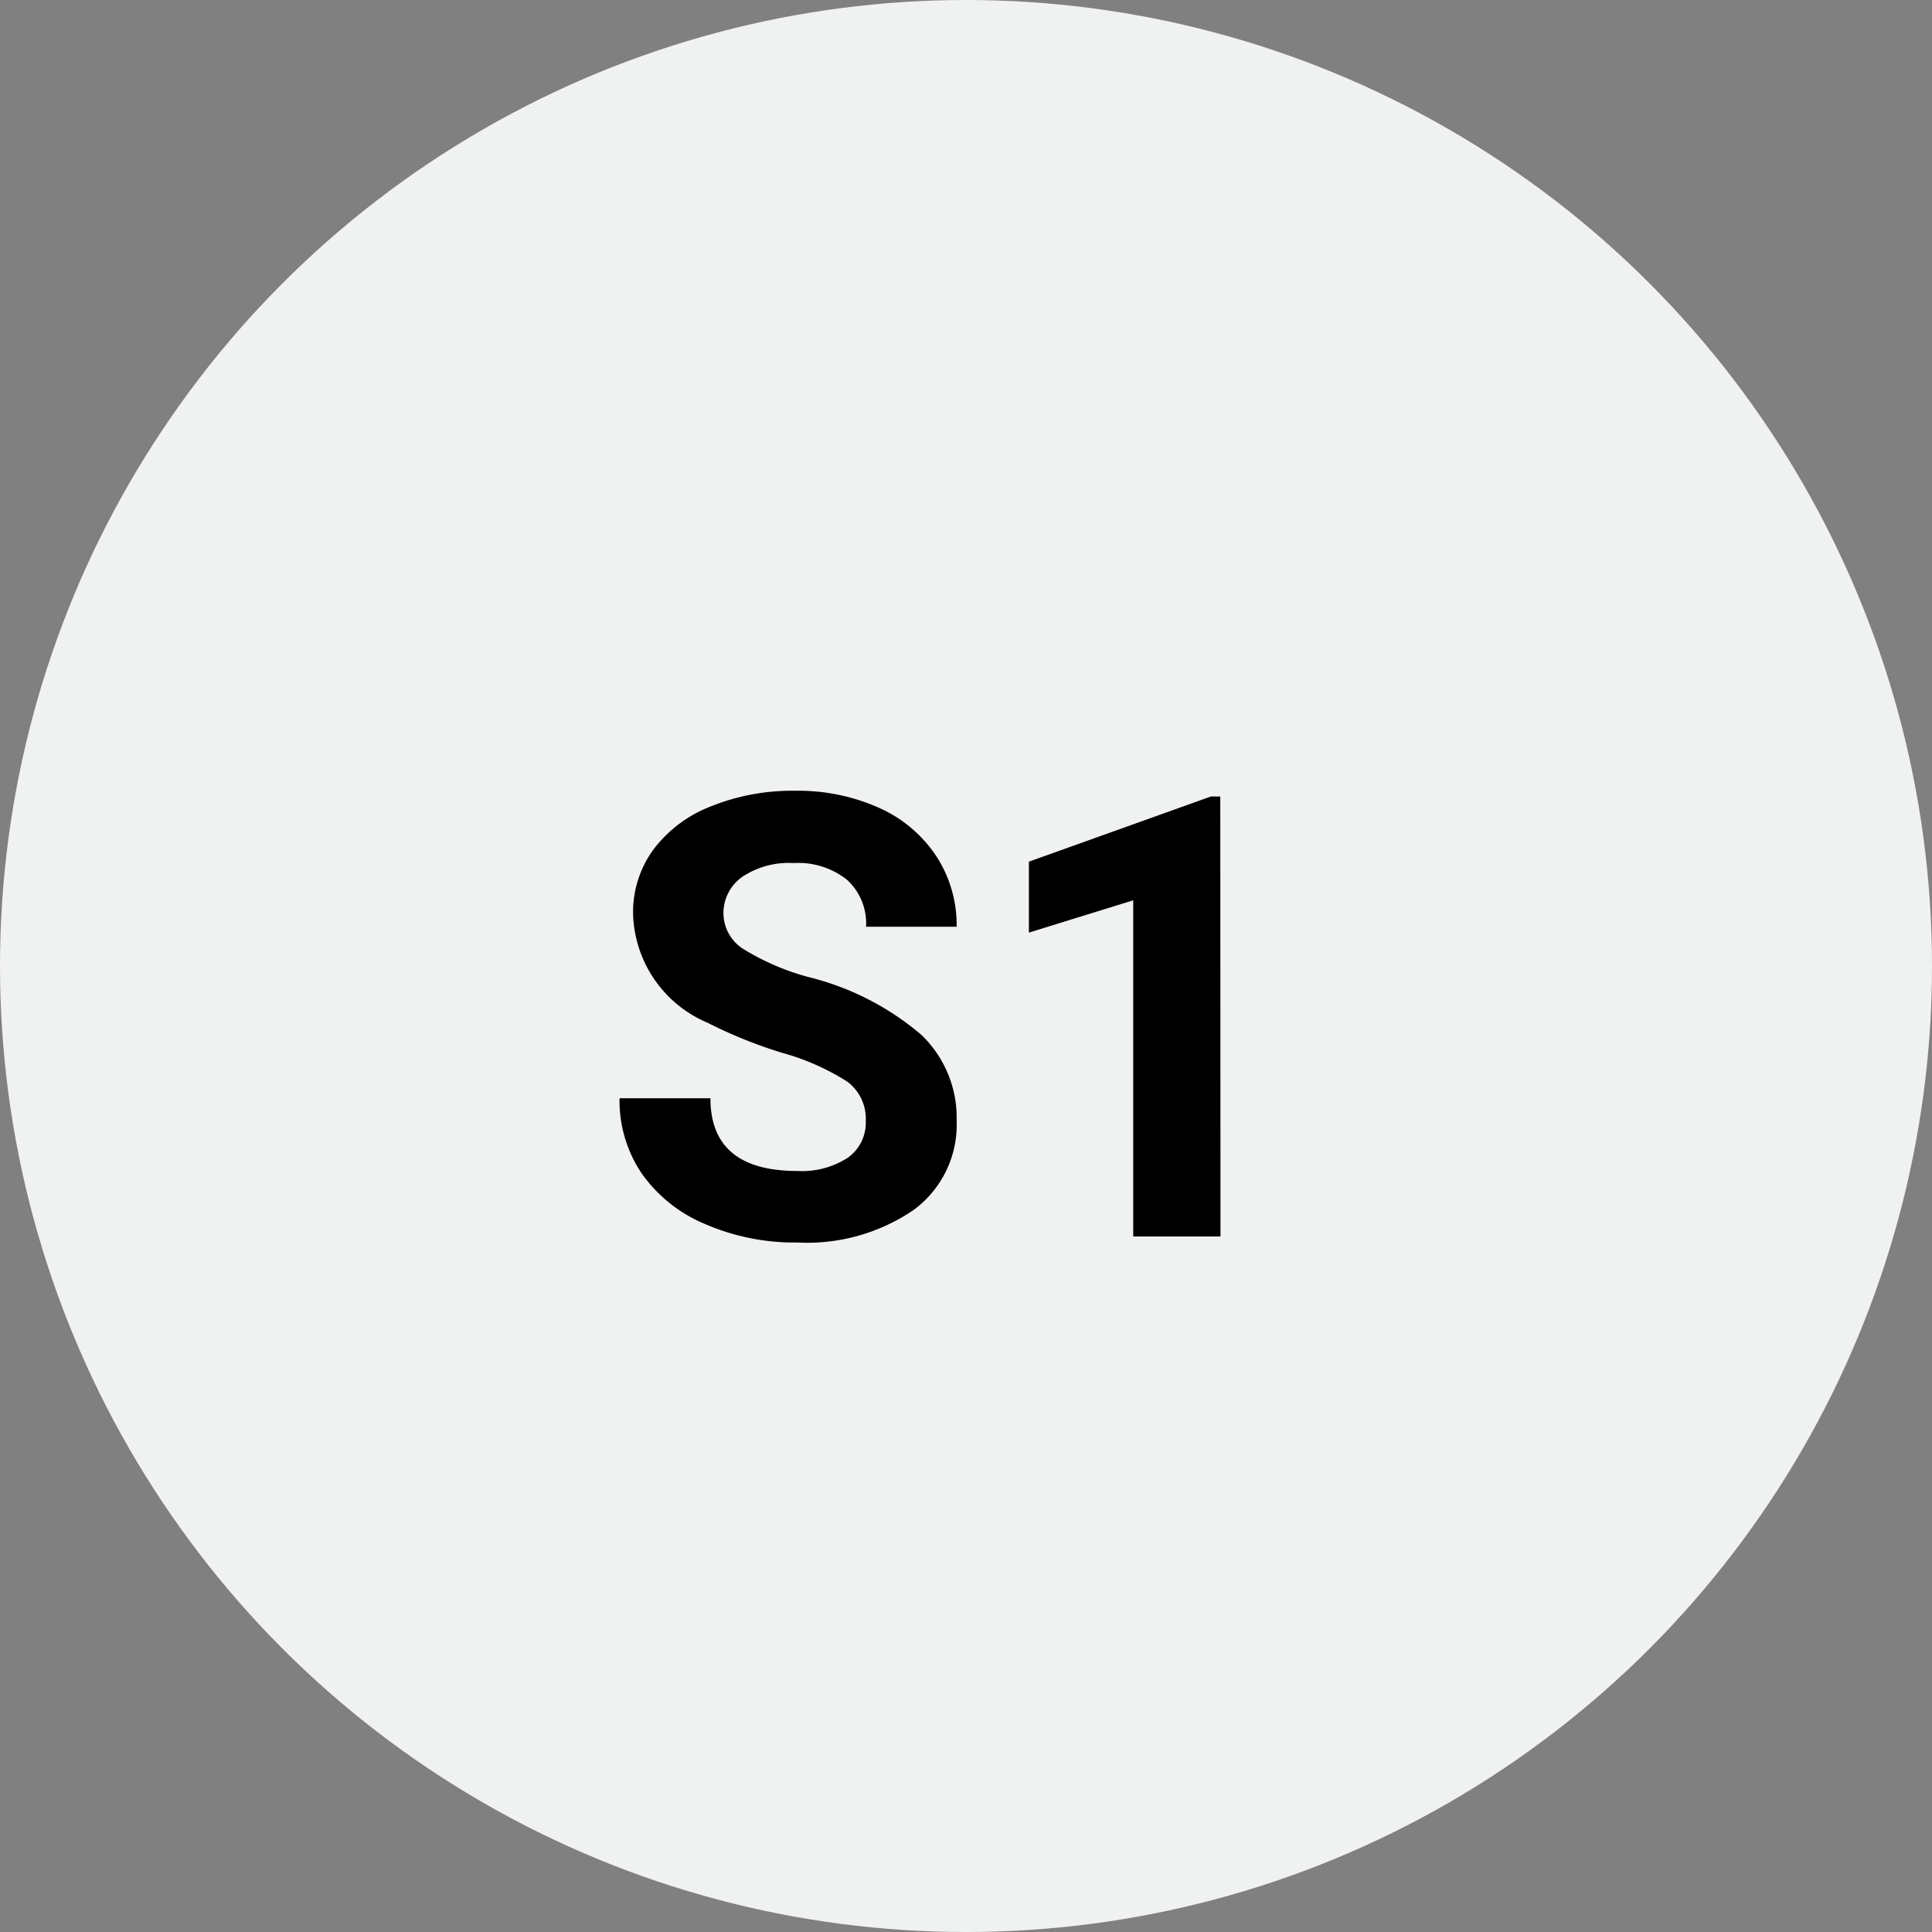
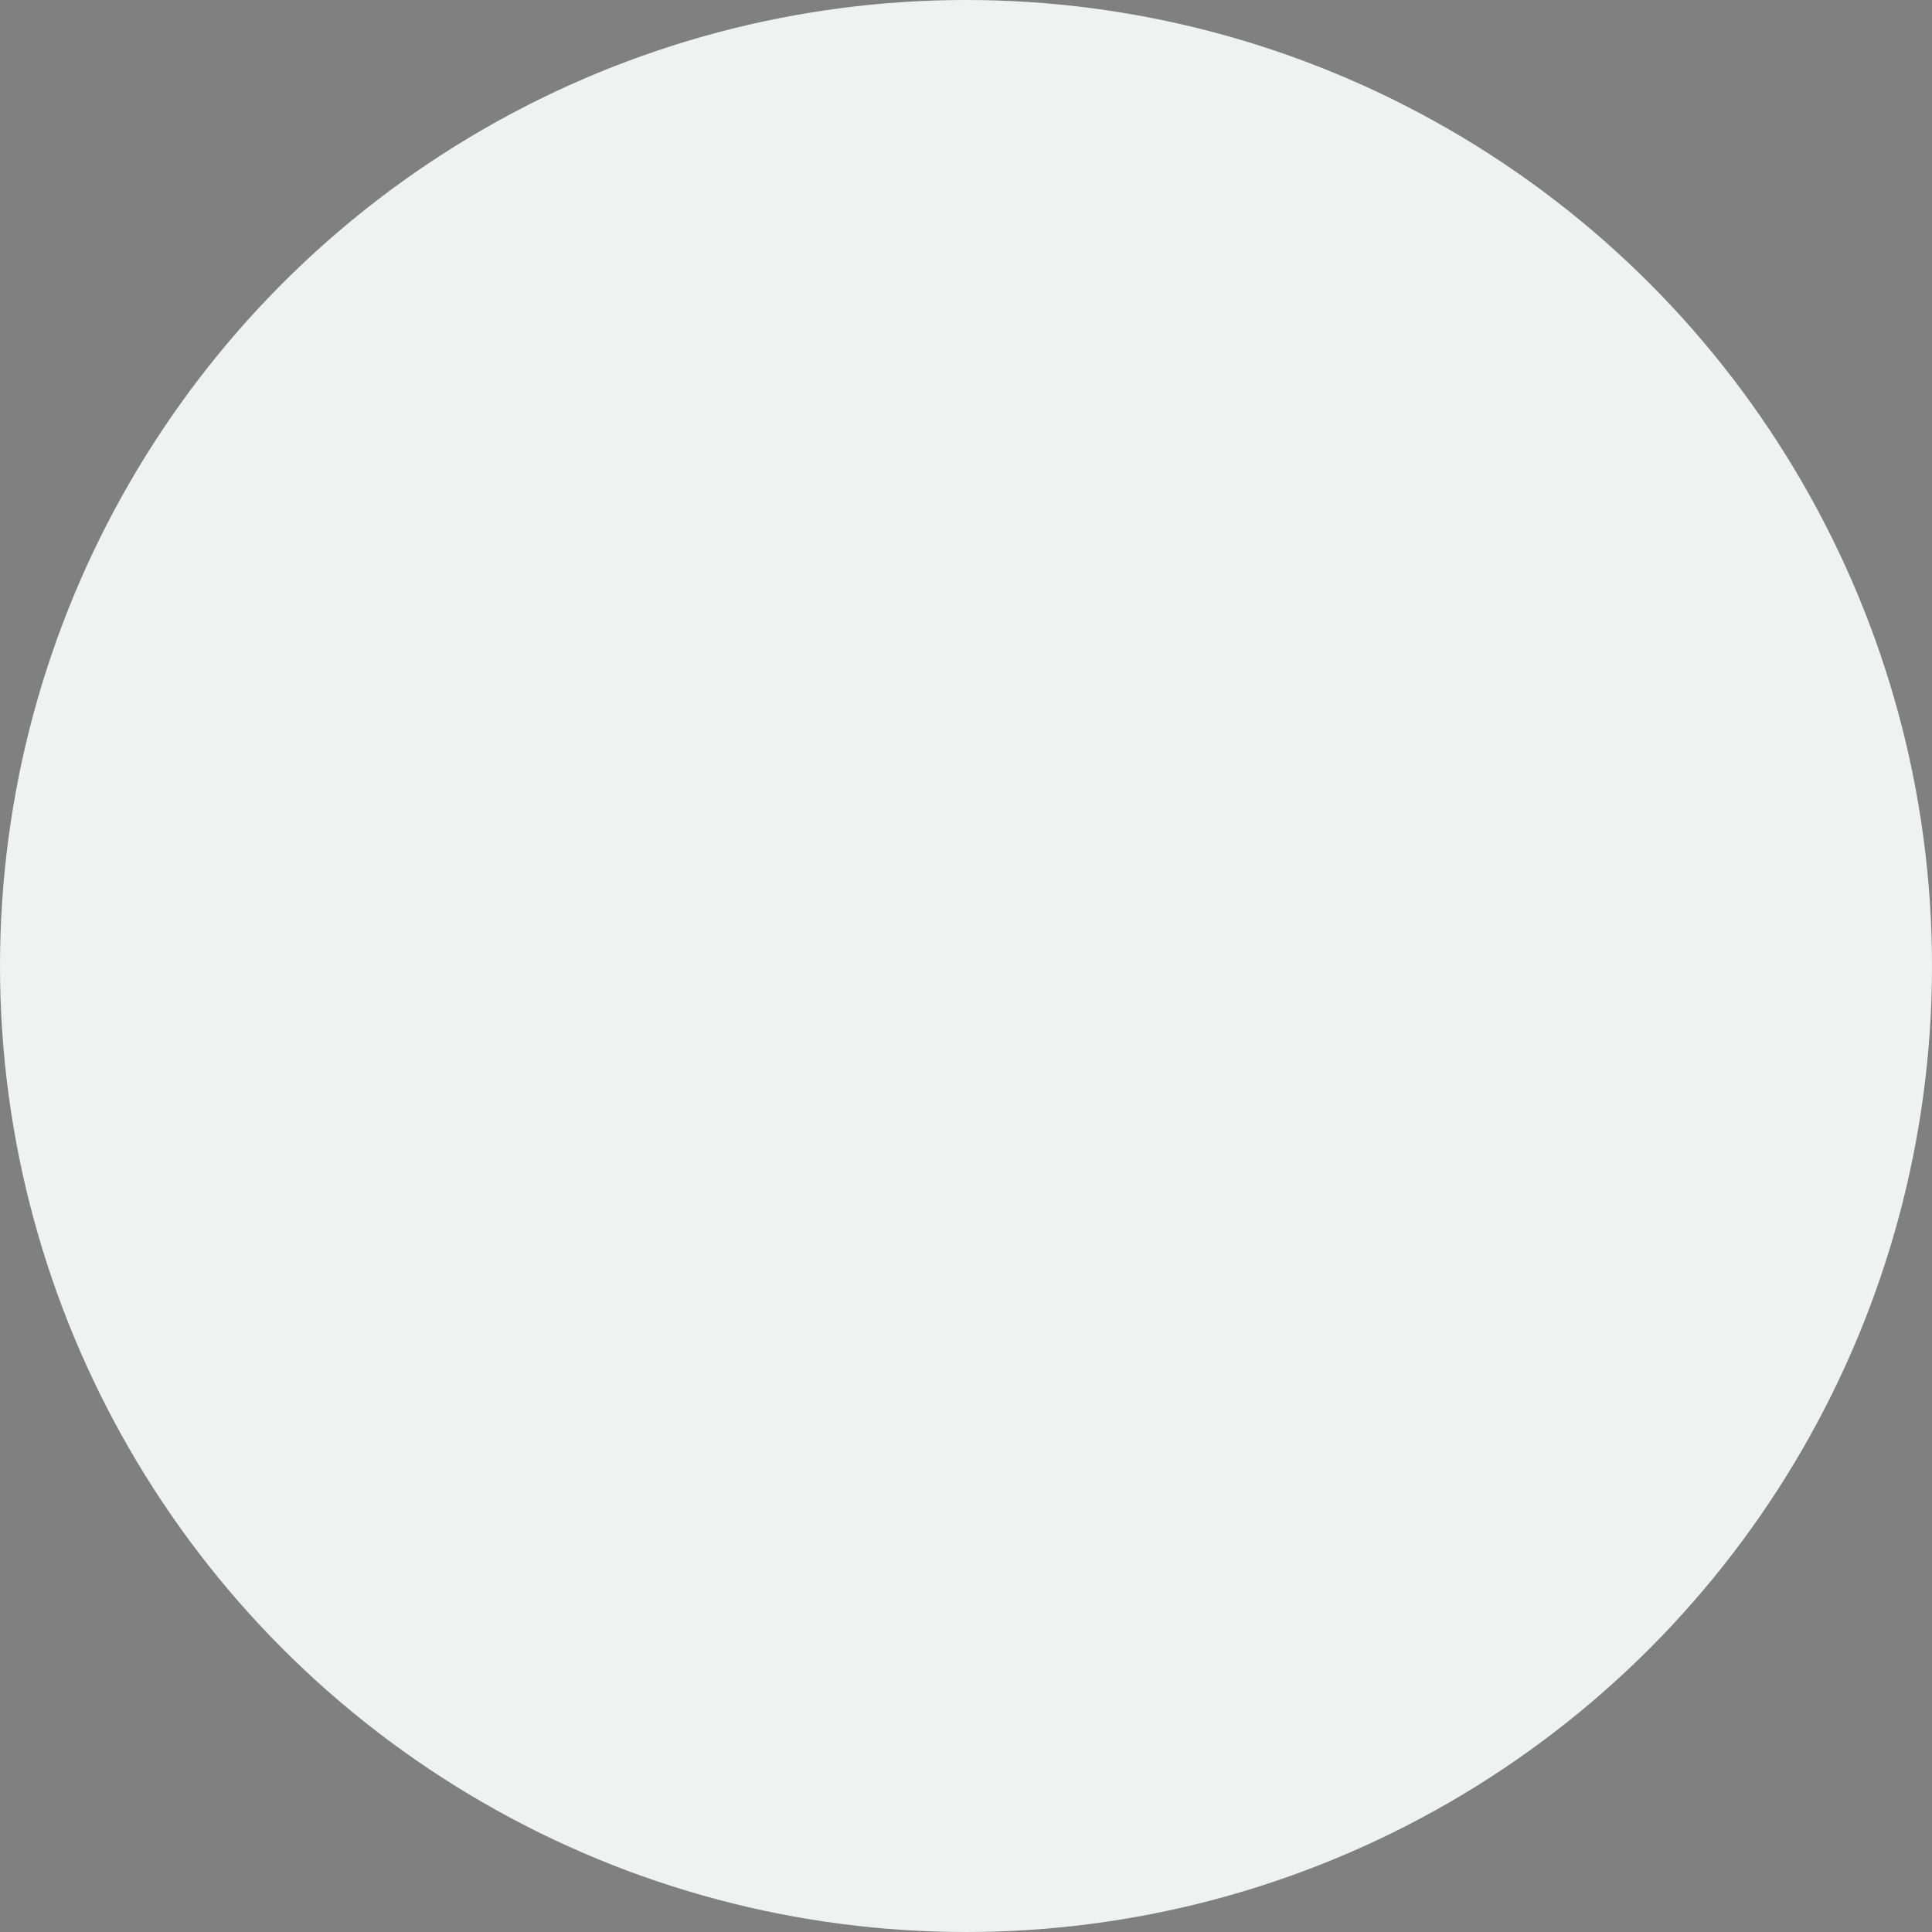
<svg xmlns="http://www.w3.org/2000/svg" width="50" height="50" viewBox="0 0 50 50">
  <rect x="0" y="0" width="50" height="50" fill="#808080" stroke="none" />
  <g id="S1_lightgrey" transform="translate(-12904 -23337)">
    <circle id="Ellipse_1211" data-name="Ellipse 1211" cx="25" cy="25" r="25" transform="translate(12904 23337)" fill="#f0f1f1" />
-     <path id="Pfad_1689" data-name="Pfad 1689" d="M-2.594-2.984A1.2,1.2,0,0,0-3.062-4a6.148,6.148,0,0,0-1.687-.75,11.963,11.963,0,0,1-1.93-.777,3.153,3.153,0,0,1-1.937-2.82A2.747,2.747,0,0,1-8.1-10a3.389,3.389,0,0,1,1.492-1.129,5.616,5.616,0,0,1,2.184-.406,5.112,5.112,0,0,1,2.172.441A3.458,3.458,0,0,1-.77-9.844,3.261,3.261,0,0,1-.242-8.016H-2.586A1.534,1.534,0,0,0-3.078-9.23a2.023,2.023,0,0,0-1.383-.434A2.162,2.162,0,0,0-5.8-9.3a1.146,1.146,0,0,0-.477.957,1.1,1.1,0,0,0,.559.93,6.311,6.311,0,0,0,1.645.7A7.106,7.106,0,0,1-1.156-5.219,2.972,2.972,0,0,1-.242-3,2.737,2.737,0,0,1-1.359-.684a4.891,4.891,0,0,1-3.008.84,5.808,5.808,0,0,1-2.391-.48A3.783,3.783,0,0,1-8.4-1.641a3.371,3.371,0,0,1-.566-1.937h2.352q0,1.883,2.25,1.883a2.189,2.189,0,0,0,1.3-.34A1.106,1.106,0,0,0-2.594-2.984ZM6.586,0H4.328V-8.7l-2.7.836V-9.7l4.711-1.687h.242Z" transform="translate(12929 23369)" />
  </g>
</svg>